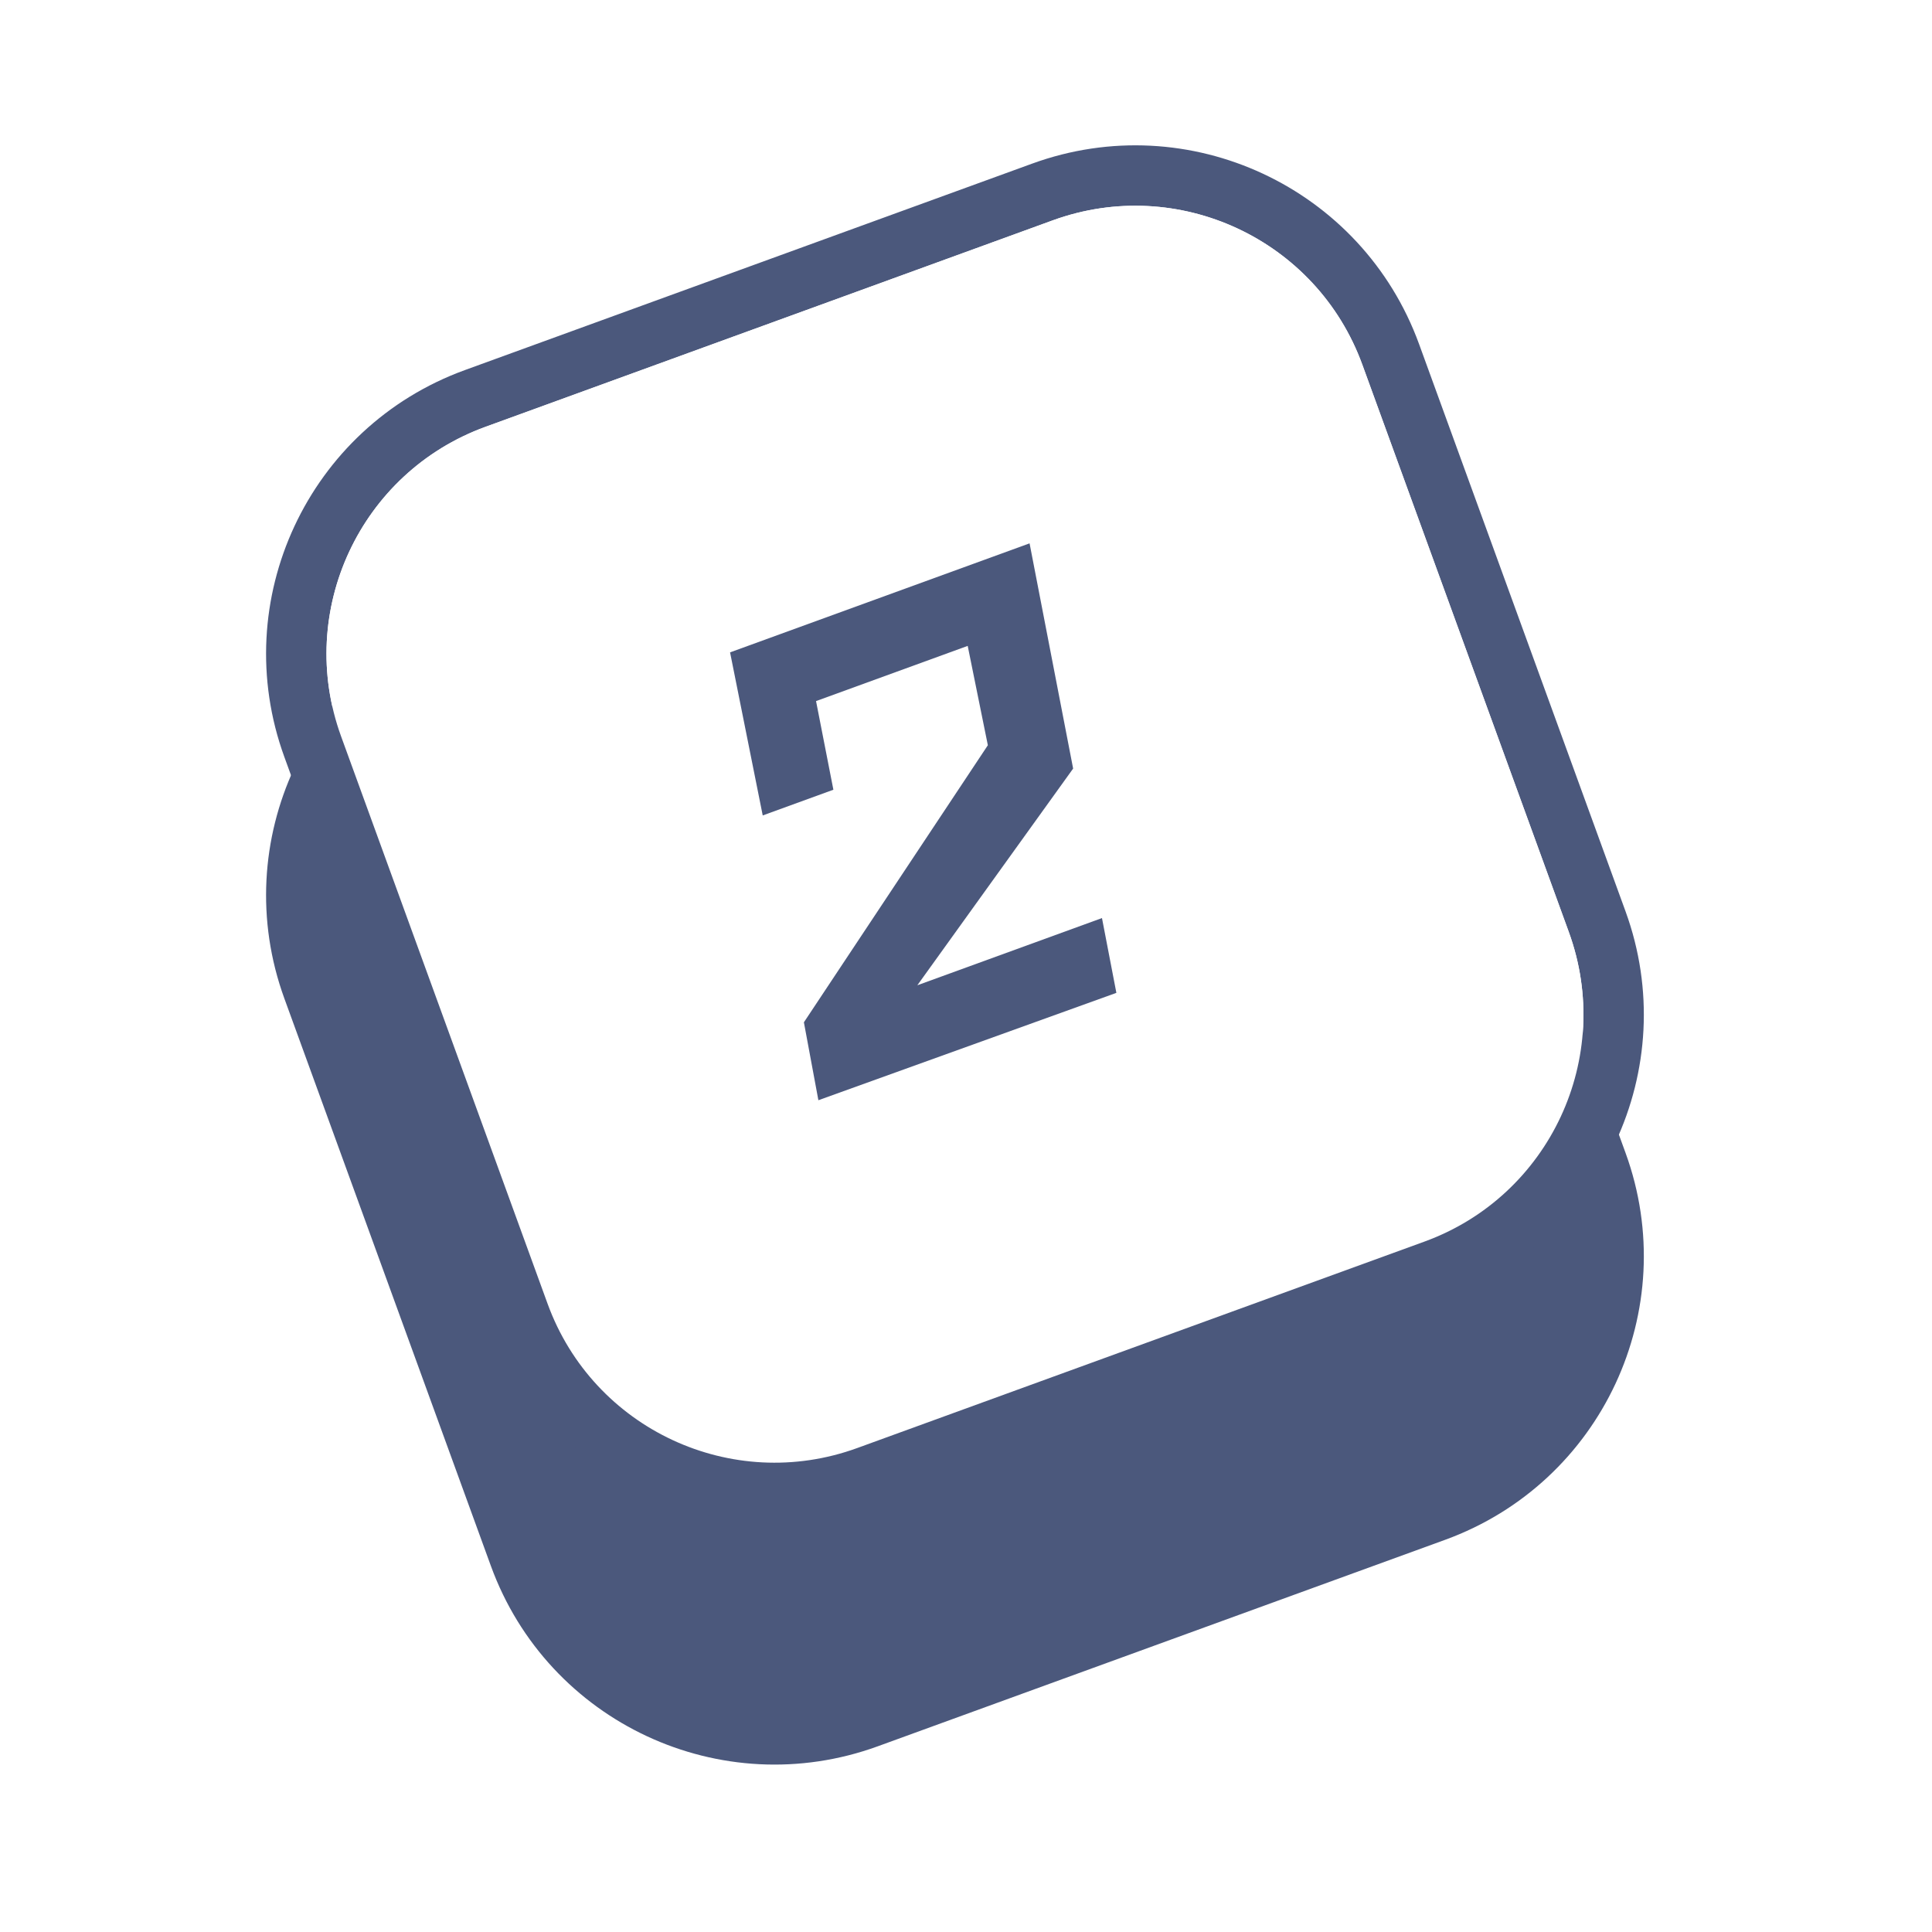
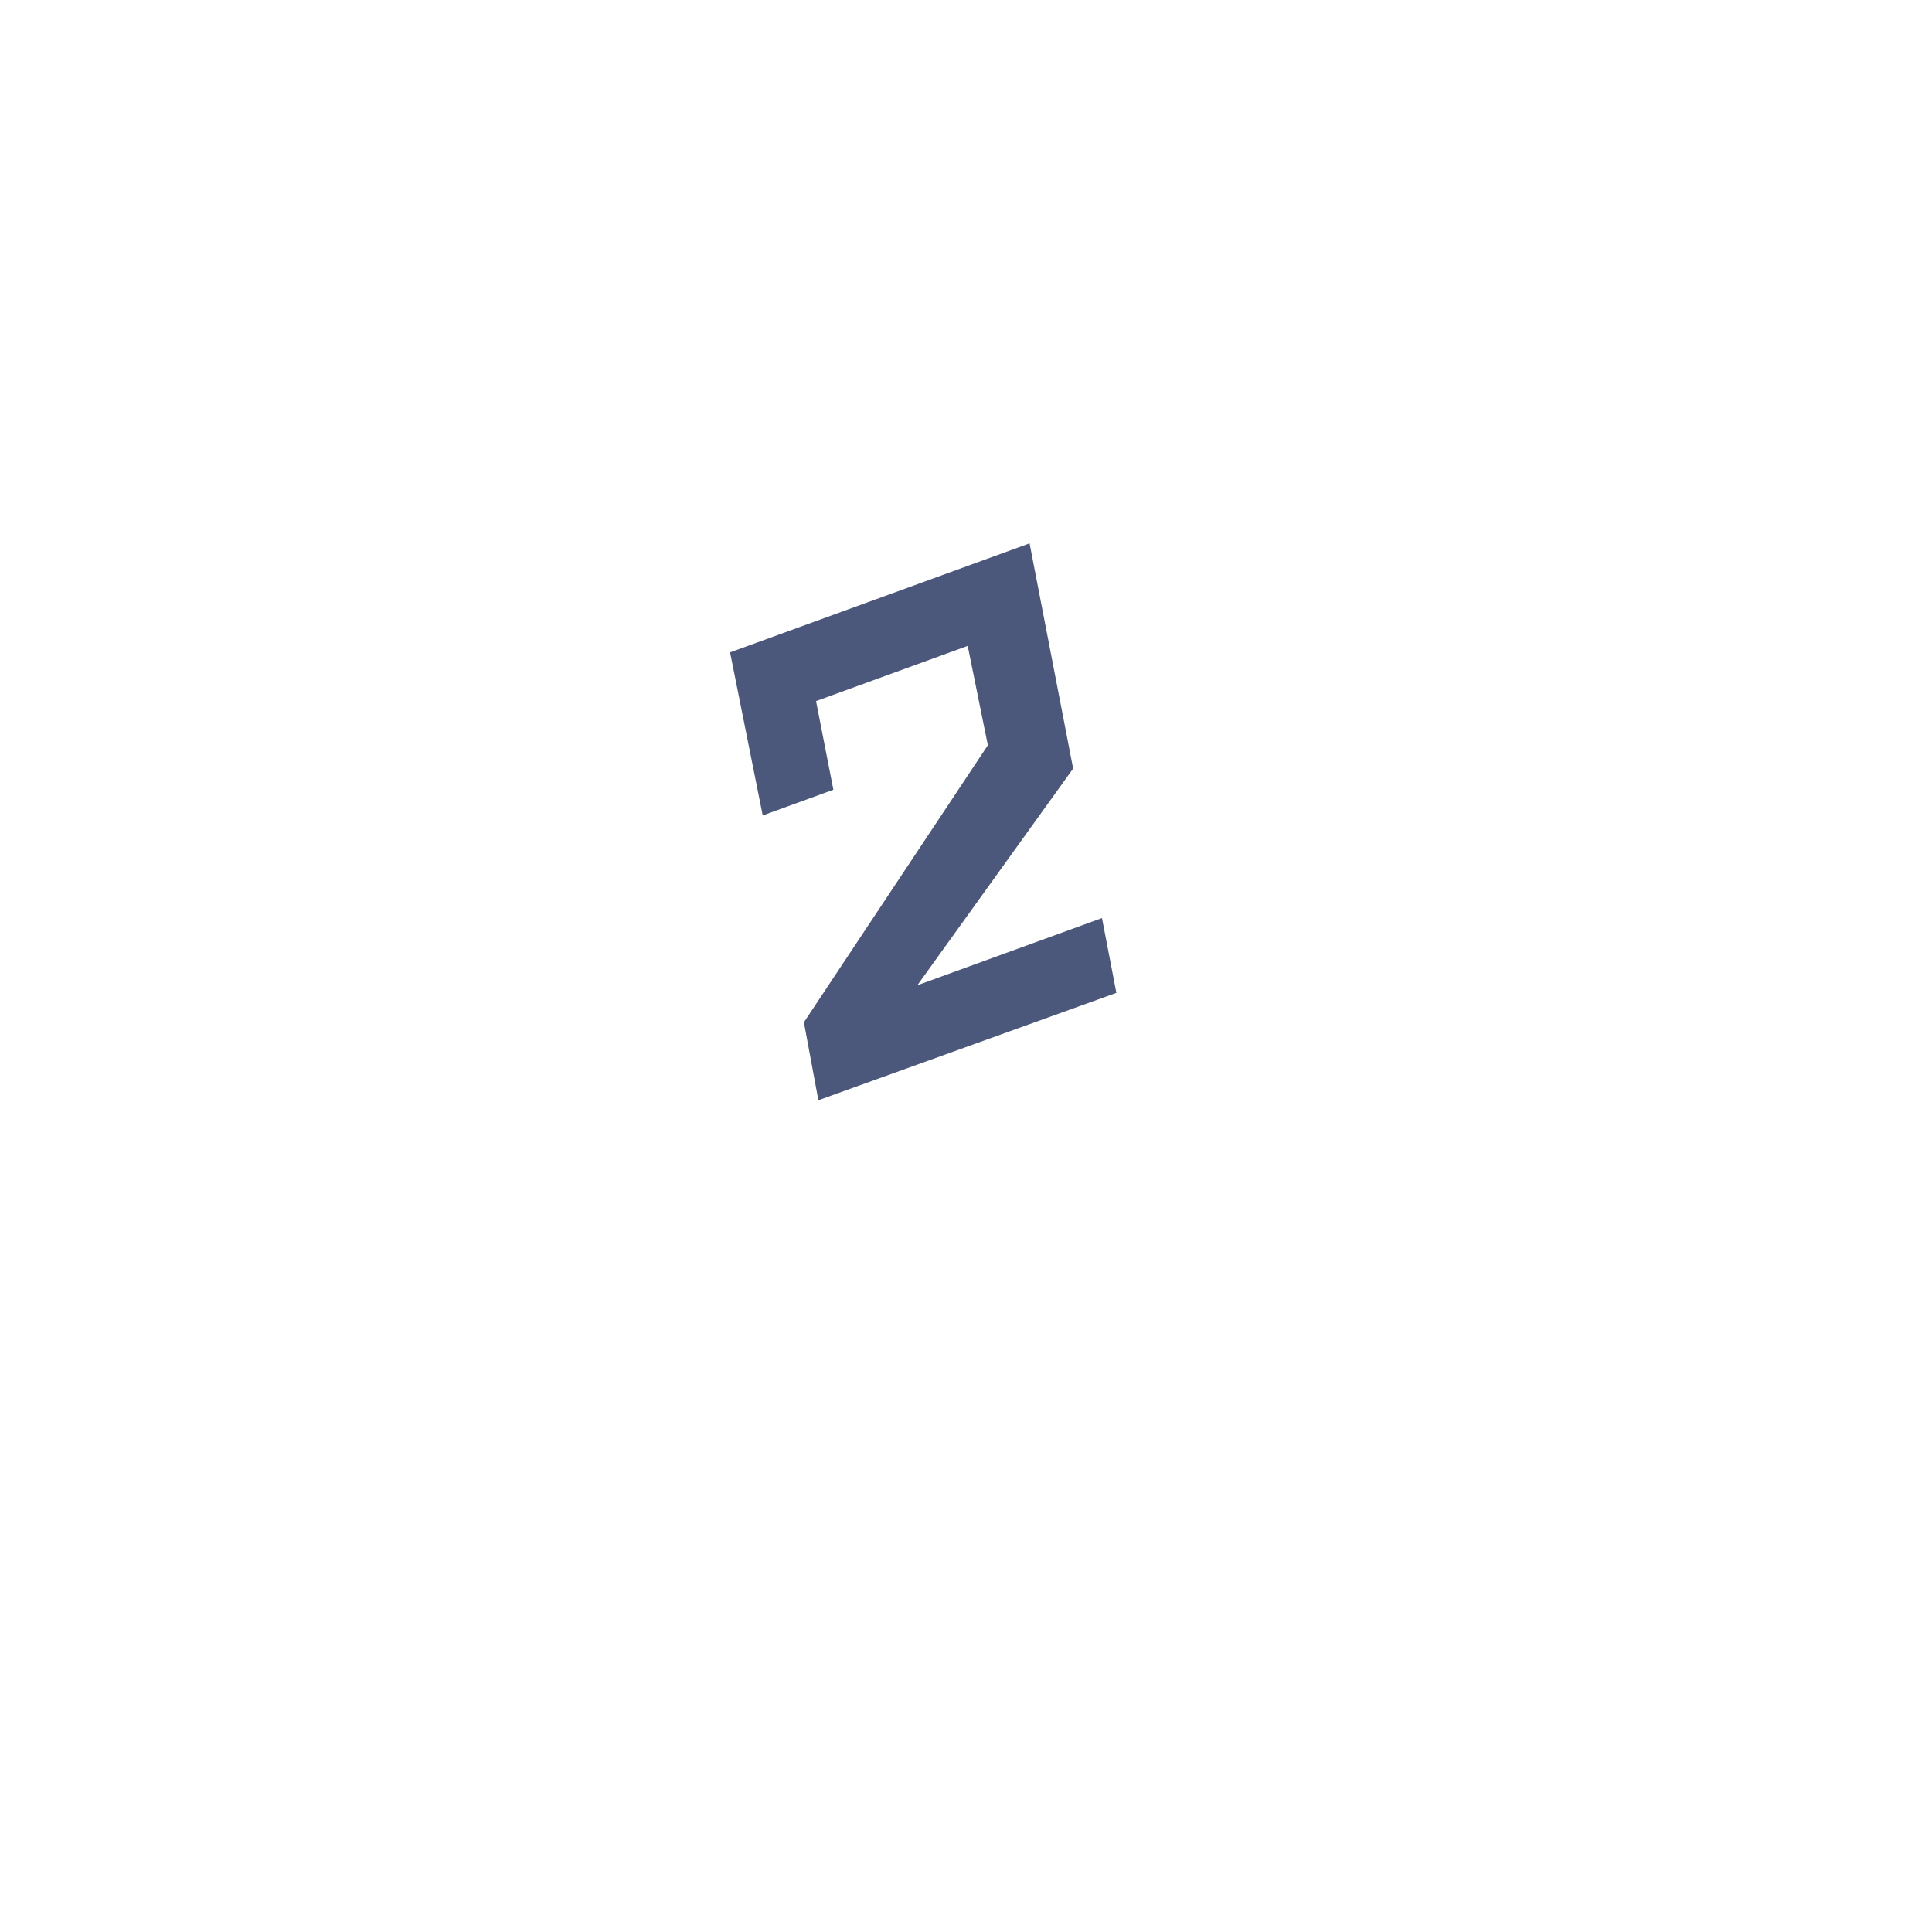
<svg xmlns="http://www.w3.org/2000/svg" width="42" height="42" viewBox="0 0 42 42" fill="none">
  <rect x="0" y="0" width="42" height="42" fill="#333333" stroke="none" />
  <g clip-path="url(#clip0_191_99)">
    <path d="M42 0H0V42H42V0Z" fill="white" />
-     <path d="M10.104 13.296C6.698 14.536 4.942 18.302 6.182 21.707L10.671 34.041C11.911 37.447 15.677 39.203 19.082 37.963L31.416 33.474C34.822 32.234 36.578 28.468 35.338 25.063L30.849 12.729C29.609 9.323 25.843 7.567 22.438 8.807L10.104 13.296Z" fill="#4B587C" />
-     <path fill-rule="evenodd" clip-rule="evenodd" d="M22.887 4.79L10.553 9.279C7.829 10.271 6.424 13.284 7.415 16.008L11.904 28.342C12.896 31.067 15.909 32.471 18.633 31.48L30.967 26.991C33.691 25.999 35.096 22.986 34.105 20.262L29.616 7.928C28.624 5.204 25.611 3.799 22.887 4.79ZM10.104 8.046C6.698 9.286 4.942 13.052 6.182 16.457L10.671 28.791C11.911 32.197 15.677 33.953 19.082 32.713L31.416 28.224C34.822 26.984 36.578 23.218 35.338 19.813L30.849 7.479C29.609 4.074 25.843 2.317 22.438 3.557L10.104 8.046Z" fill="#4B587C" />
-     <path d="M10.553 9.279L22.887 4.79C25.611 3.799 28.624 5.204 29.616 7.928L34.105 20.262C35.096 22.986 33.691 25.999 30.967 26.991L18.633 31.48C15.909 32.471 12.896 31.067 11.904 28.342L7.415 16.008C6.424 13.284 7.829 10.271 10.553 9.279Z" fill="white" />
    <path d="M23.956 19.958L24.269 21.584L17.791 23.918L17.476 22.224L21.475 16.201L21.037 14.041L17.74 15.241L18.117 17.168L16.581 17.727L15.871 14.182L22.382 11.812L23.329 16.708L19.942 21.419L23.956 19.958Z" fill="#4B587C" />
  </g>
  <defs>
    <clipPath id="clip0_191_99">
      <rect width="42" height="42" fill="white" />
    </clipPath>
  </defs>
</svg>